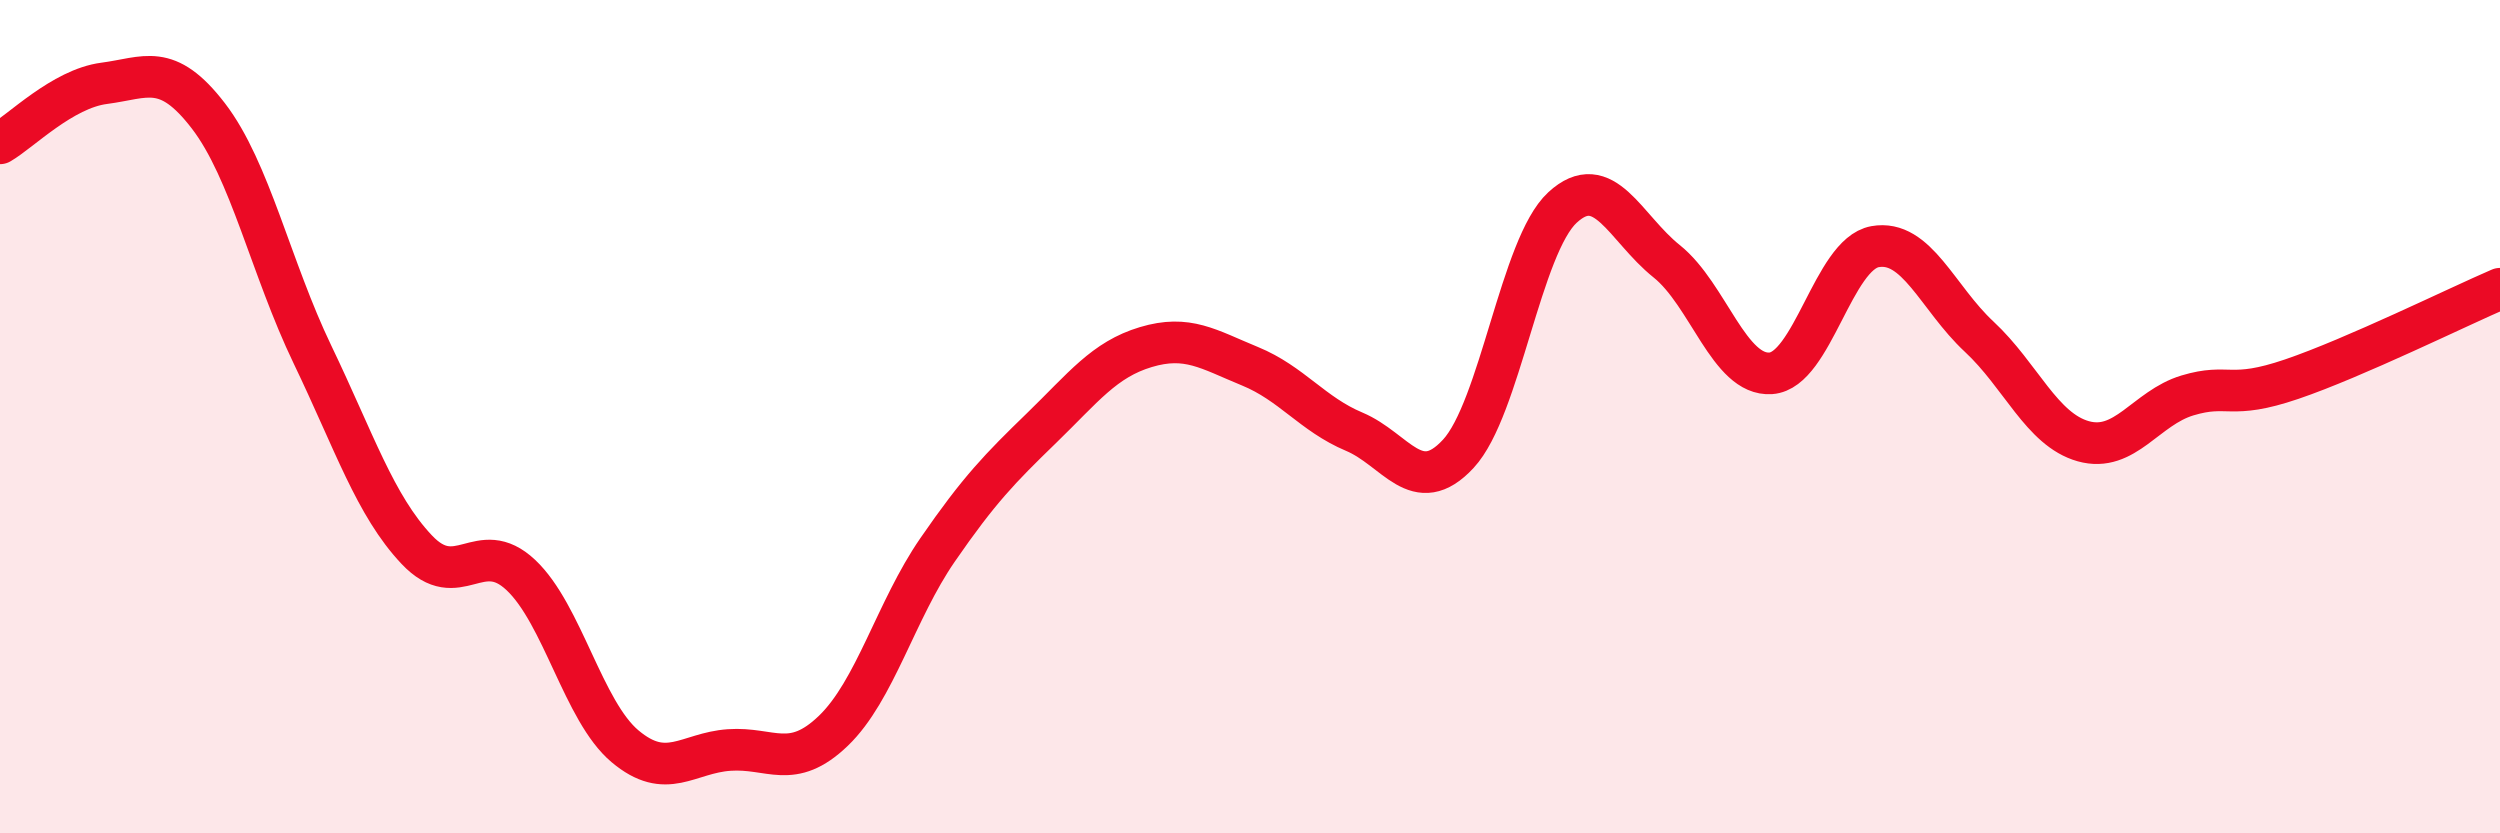
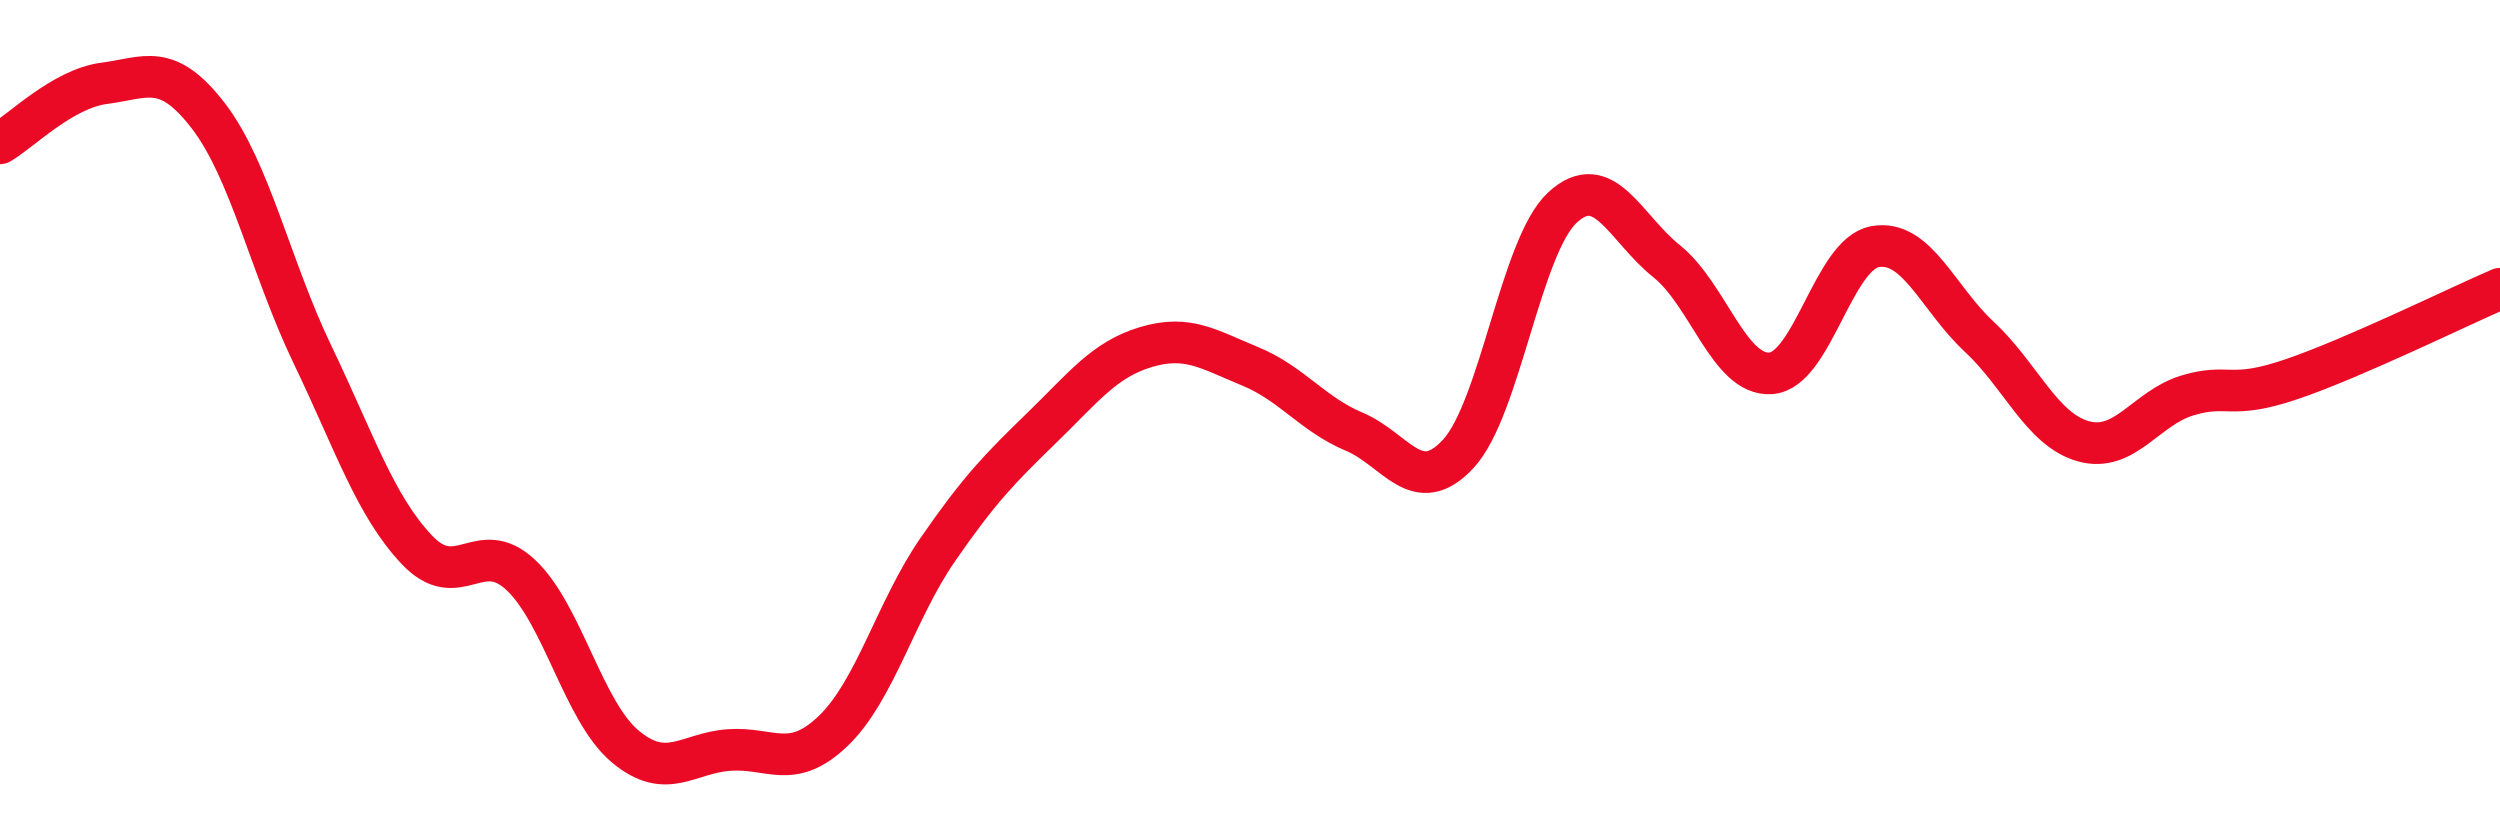
<svg xmlns="http://www.w3.org/2000/svg" width="60" height="20" viewBox="0 0 60 20">
-   <path d="M 0,3.44 C 0.5,3.15 1.5,2.13 2.5,2 C 3.5,1.87 4,1.48 5,2.78 C 6,4.08 6.5,6.43 7.5,8.51 C 8.5,10.59 9,12.13 10,13.19 C 11,14.25 11.5,12.86 12.5,13.8 C 13.5,14.74 14,17.07 15,17.91 C 16,18.75 16.5,18.07 17.5,18 C 18.5,17.93 19,18.5 20,17.54 C 21,16.58 21.5,14.65 22.5,13.2 C 23.5,11.75 24,11.24 25,10.27 C 26,9.3 26.5,8.63 27.5,8.33 C 28.5,8.03 29,8.38 30,8.79 C 31,9.2 31.5,9.94 32.5,10.36 C 33.5,10.78 34,11.97 35,10.89 C 36,9.81 36.5,5.9 37.5,4.98 C 38.5,4.06 39,5.47 40,6.27 C 41,7.07 41.5,9.03 42.5,8.96 C 43.5,8.89 44,6.1 45,5.92 C 46,5.74 46.5,7.15 47.5,8.08 C 48.5,9.01 49,10.31 50,10.59 C 51,10.87 51.5,9.79 52.5,9.49 C 53.5,9.19 53.5,9.61 55,9.1 C 56.5,8.59 59,7.36 60,6.93L60 20L0 20Z" fill="#EB0A25" opacity="0.1" stroke-linecap="round" stroke-linejoin="round" />
  <path d="M 0,3.44 C 0.5,3.15 1.5,2.13 2.5,2 C 3.5,1.87 4,1.48 5,2.78 C 6,4.08 6.5,6.43 7.5,8.51 C 8.5,10.59 9,12.13 10,13.19 C 11,14.25 11.5,12.86 12.5,13.8 C 13.5,14.74 14,17.07 15,17.91 C 16,18.75 16.5,18.07 17.5,18 C 18.5,17.93 19,18.5 20,17.54 C 21,16.58 21.5,14.65 22.5,13.2 C 23.5,11.75 24,11.24 25,10.27 C 26,9.3 26.5,8.63 27.5,8.33 C 28.5,8.03 29,8.38 30,8.79 C 31,9.2 31.5,9.94 32.5,10.36 C 33.5,10.78 34,11.97 35,10.89 C 36,9.81 36.5,5.9 37.5,4.98 C 38.5,4.06 39,5.47 40,6.27 C 41,7.07 41.5,9.03 42.5,8.96 C 43.5,8.89 44,6.1 45,5.92 C 46,5.74 46.5,7.15 47.5,8.08 C 48.5,9.01 49,10.31 50,10.59 C 51,10.87 51.5,9.79 52.5,9.49 C 53.5,9.19 53.5,9.61 55,9.1 C 56.5,8.59 59,7.36 60,6.93" stroke="#EB0A25" stroke-width="1" fill="none" stroke-linecap="round" stroke-linejoin="round" />
</svg>